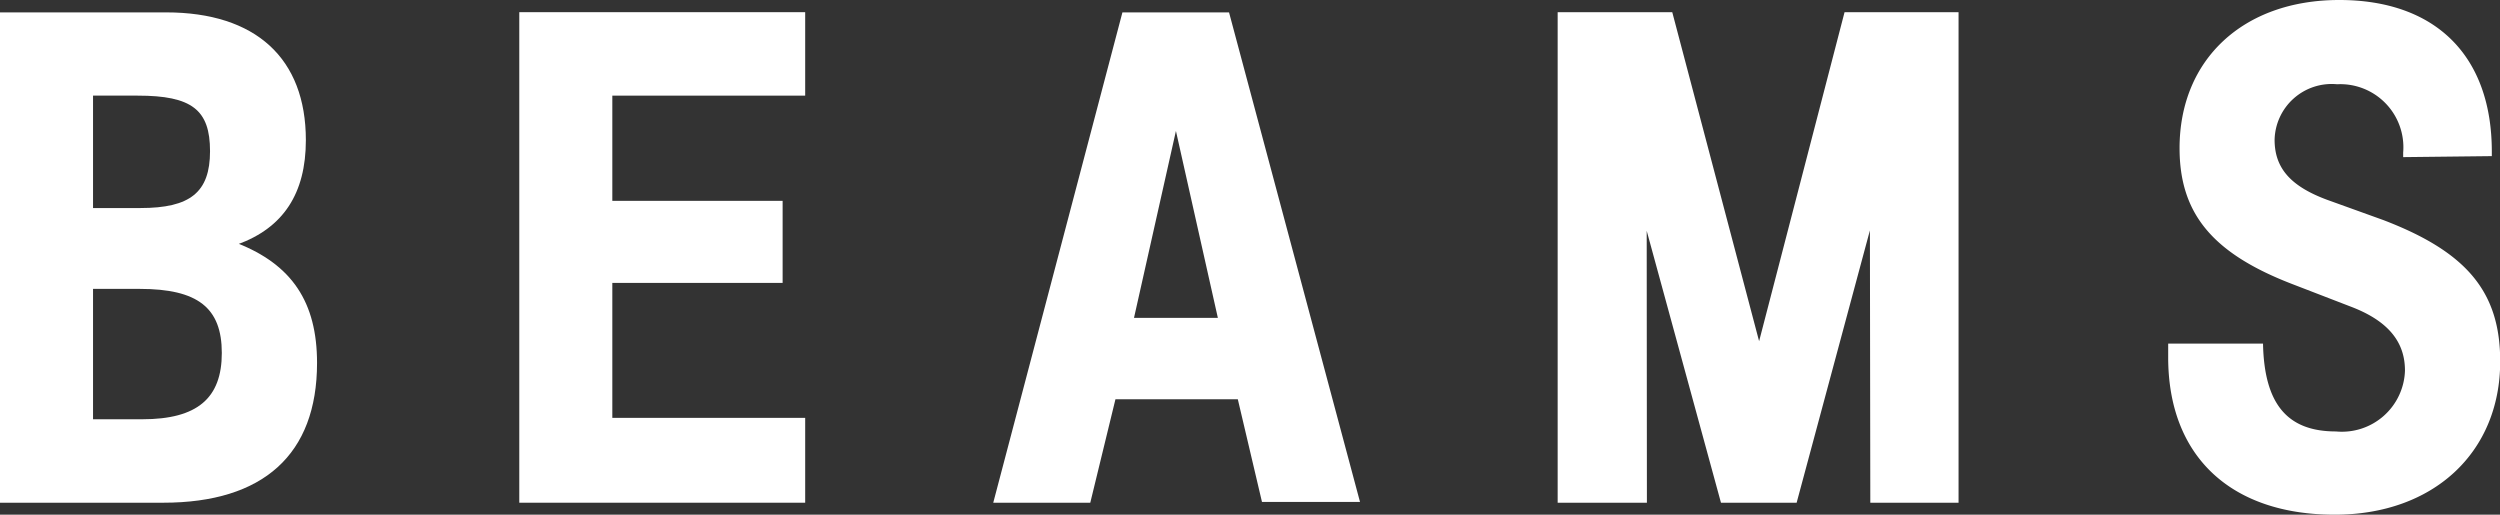
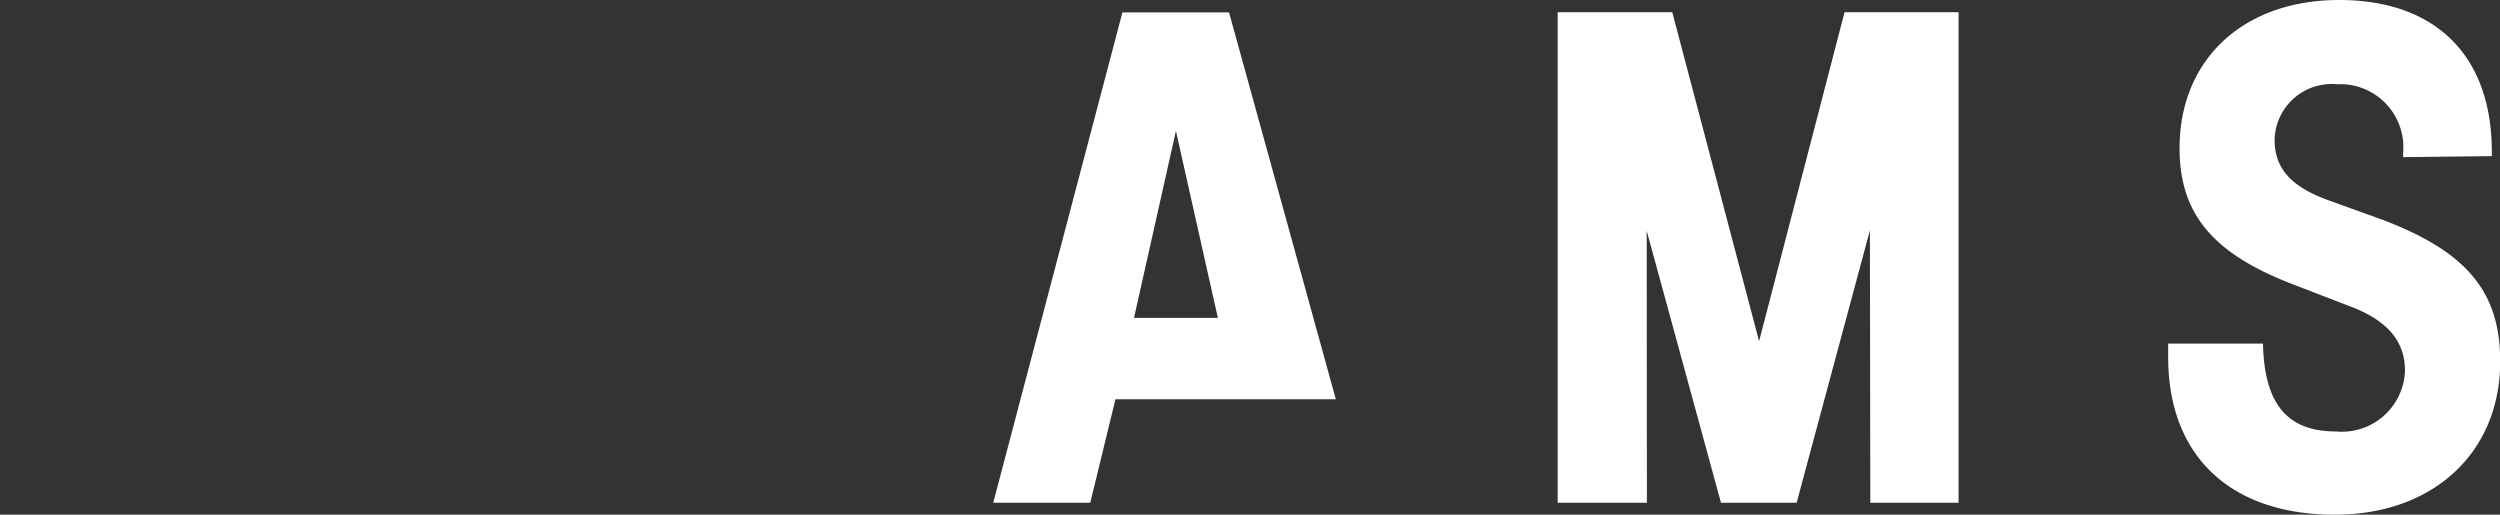
<svg xmlns="http://www.w3.org/2000/svg" viewBox="0 0 125.22 25.78">
  <rect x="0" y="0" width="125.22" height="25.78" fill="#333333" stroke="none" />
  <defs>
    <style>.cls-1{fill:#fff;}</style>
  </defs>
  <g id="レイヤー_2" data-name="レイヤー 2">
    <g id="レイヤー_1-2" data-name="レイヤー 1">
-       <path class="cls-1" d="M7.13,21H4.66V14.47H7c2.91,0,4.11.95,4.11,3.21S9.89,21,7.13,21ZM4.66,4.79H6.9c2.71,0,3.62.71,3.62,2.78s-1,2.85-3.48,2.85H4.66V4.79m7.24,7.45c2.29-.83,3.42-2.55,3.42-5.22,0-4.1-2.51-6.4-7-6.4H0V25.18H8.18c5,0,7.7-2.41,7.7-7,0-3.05-1.26-4.92-4-6" />
-       <polygon class="cls-1" points="40.33 0.61 26.01 0.61 26.01 25.18 40.33 25.18 40.33 20.93 30.67 20.93 30.67 14.17 39.2 14.17 39.2 10.06 30.67 10.06 30.67 4.79 40.33 4.79 40.33 0.61" />
-       <path class="cls-1" d="M58.9,6.56,61,15.92h-4.2ZM61.56.62H56.22L49.75,25.18h4.86L55.87,20H62l1.21,5.14h4.91L61.56.62" />
+       <path class="cls-1" d="M58.9,6.56,61,15.92h-4.2ZM61.56.62H56.22L49.75,25.18h4.86L55.87,20H62h4.91L61.56.62" />
      <polygon class="cls-1" points="98.1 0.61 98.1 25.18 93.68 25.18 93.66 11.54 89.99 25.18 86.2 25.18 82.48 11.56 82.49 25.18 78.02 25.18 78.02 0.61 83.76 0.61 88.11 17.09 92.39 0.61 98.1 0.61" />
      <path class="cls-1" d="M124.81,7.82V7.59C124.81,2.8,122,0,117.17,0s-8,3-8,7.42c0,3.28,1.65,5.27,5.65,6.81l2.93,1.13c1.84.7,2.71,1.74,2.71,3.2A3.16,3.16,0,0,1,117,21.61c-2.44,0-3.59-1.38-3.65-4.4H108.6c0,.22,0,.45,0,.69,0,4.94,3.12,7.88,8.34,7.88,4.94,0,8.29-3.11,8.29-7.68,0-3.48-1.67-5.48-5.86-7.08L116.54,10c-1.82-.68-2.61-1.59-2.61-3a2.86,2.86,0,0,1,3.13-2.78,3.16,3.16,0,0,1,3.31,3.42v.23Z" />
    </g>
  </g>
</svg>